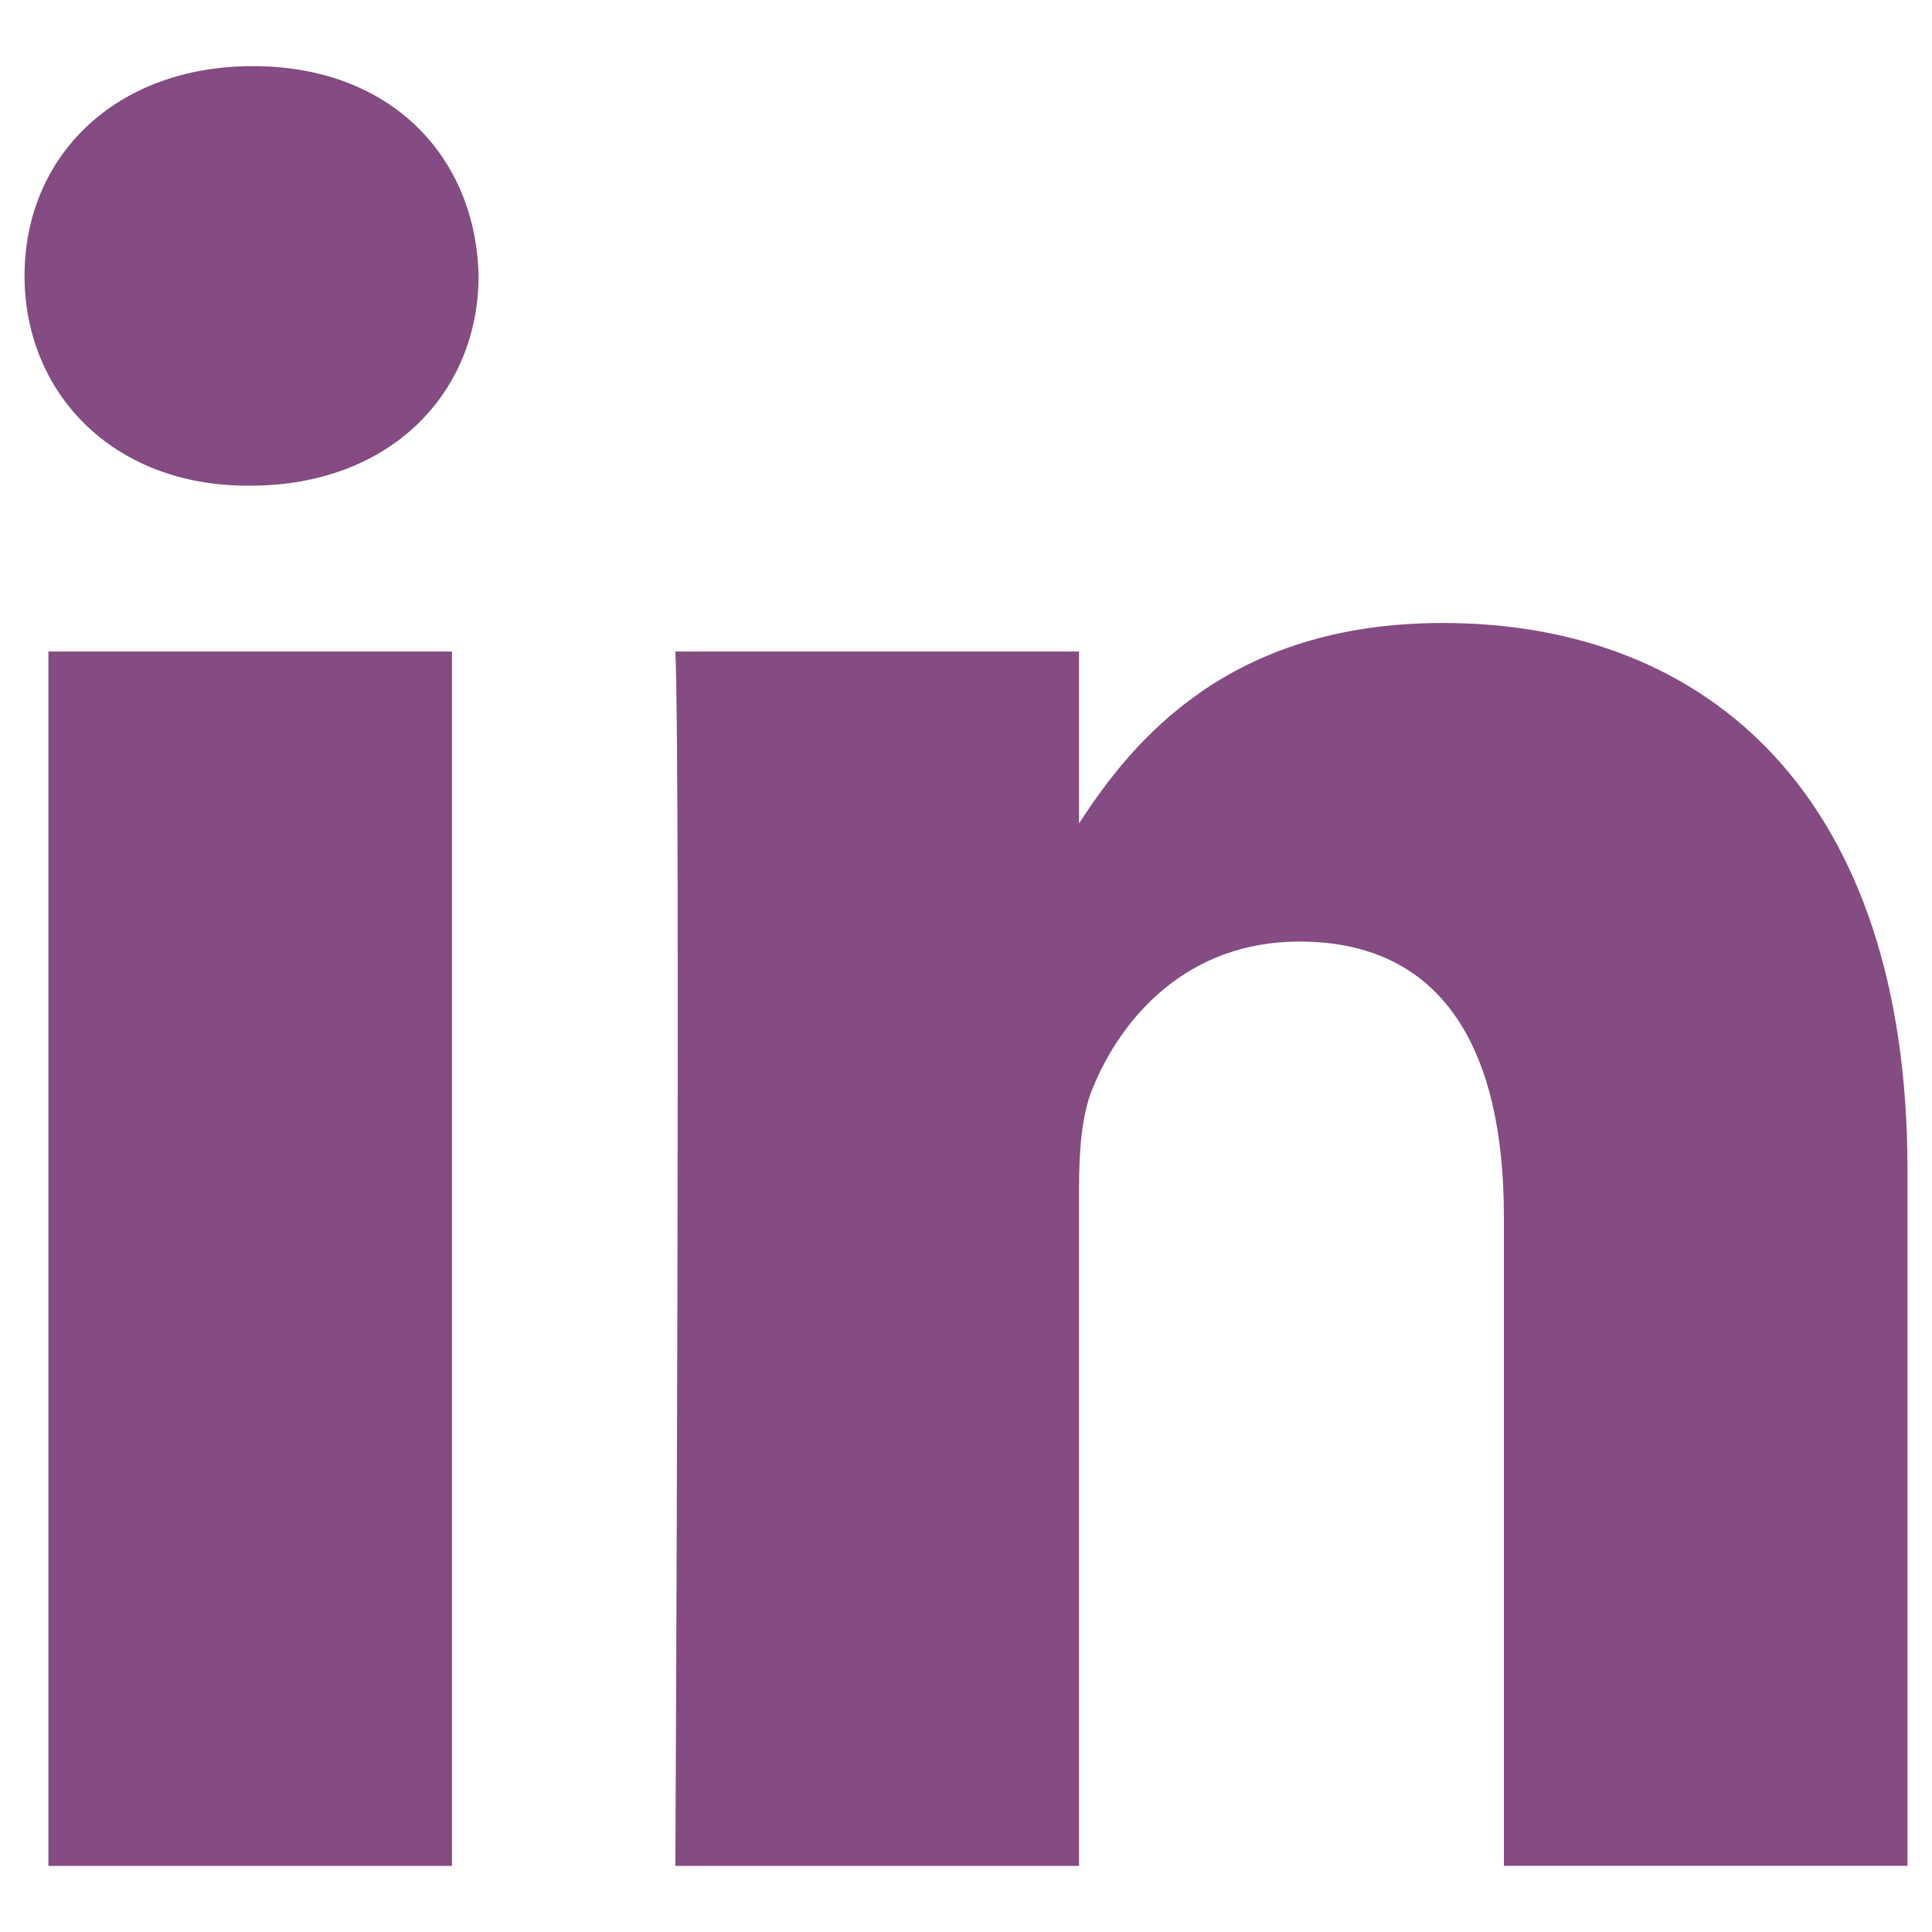
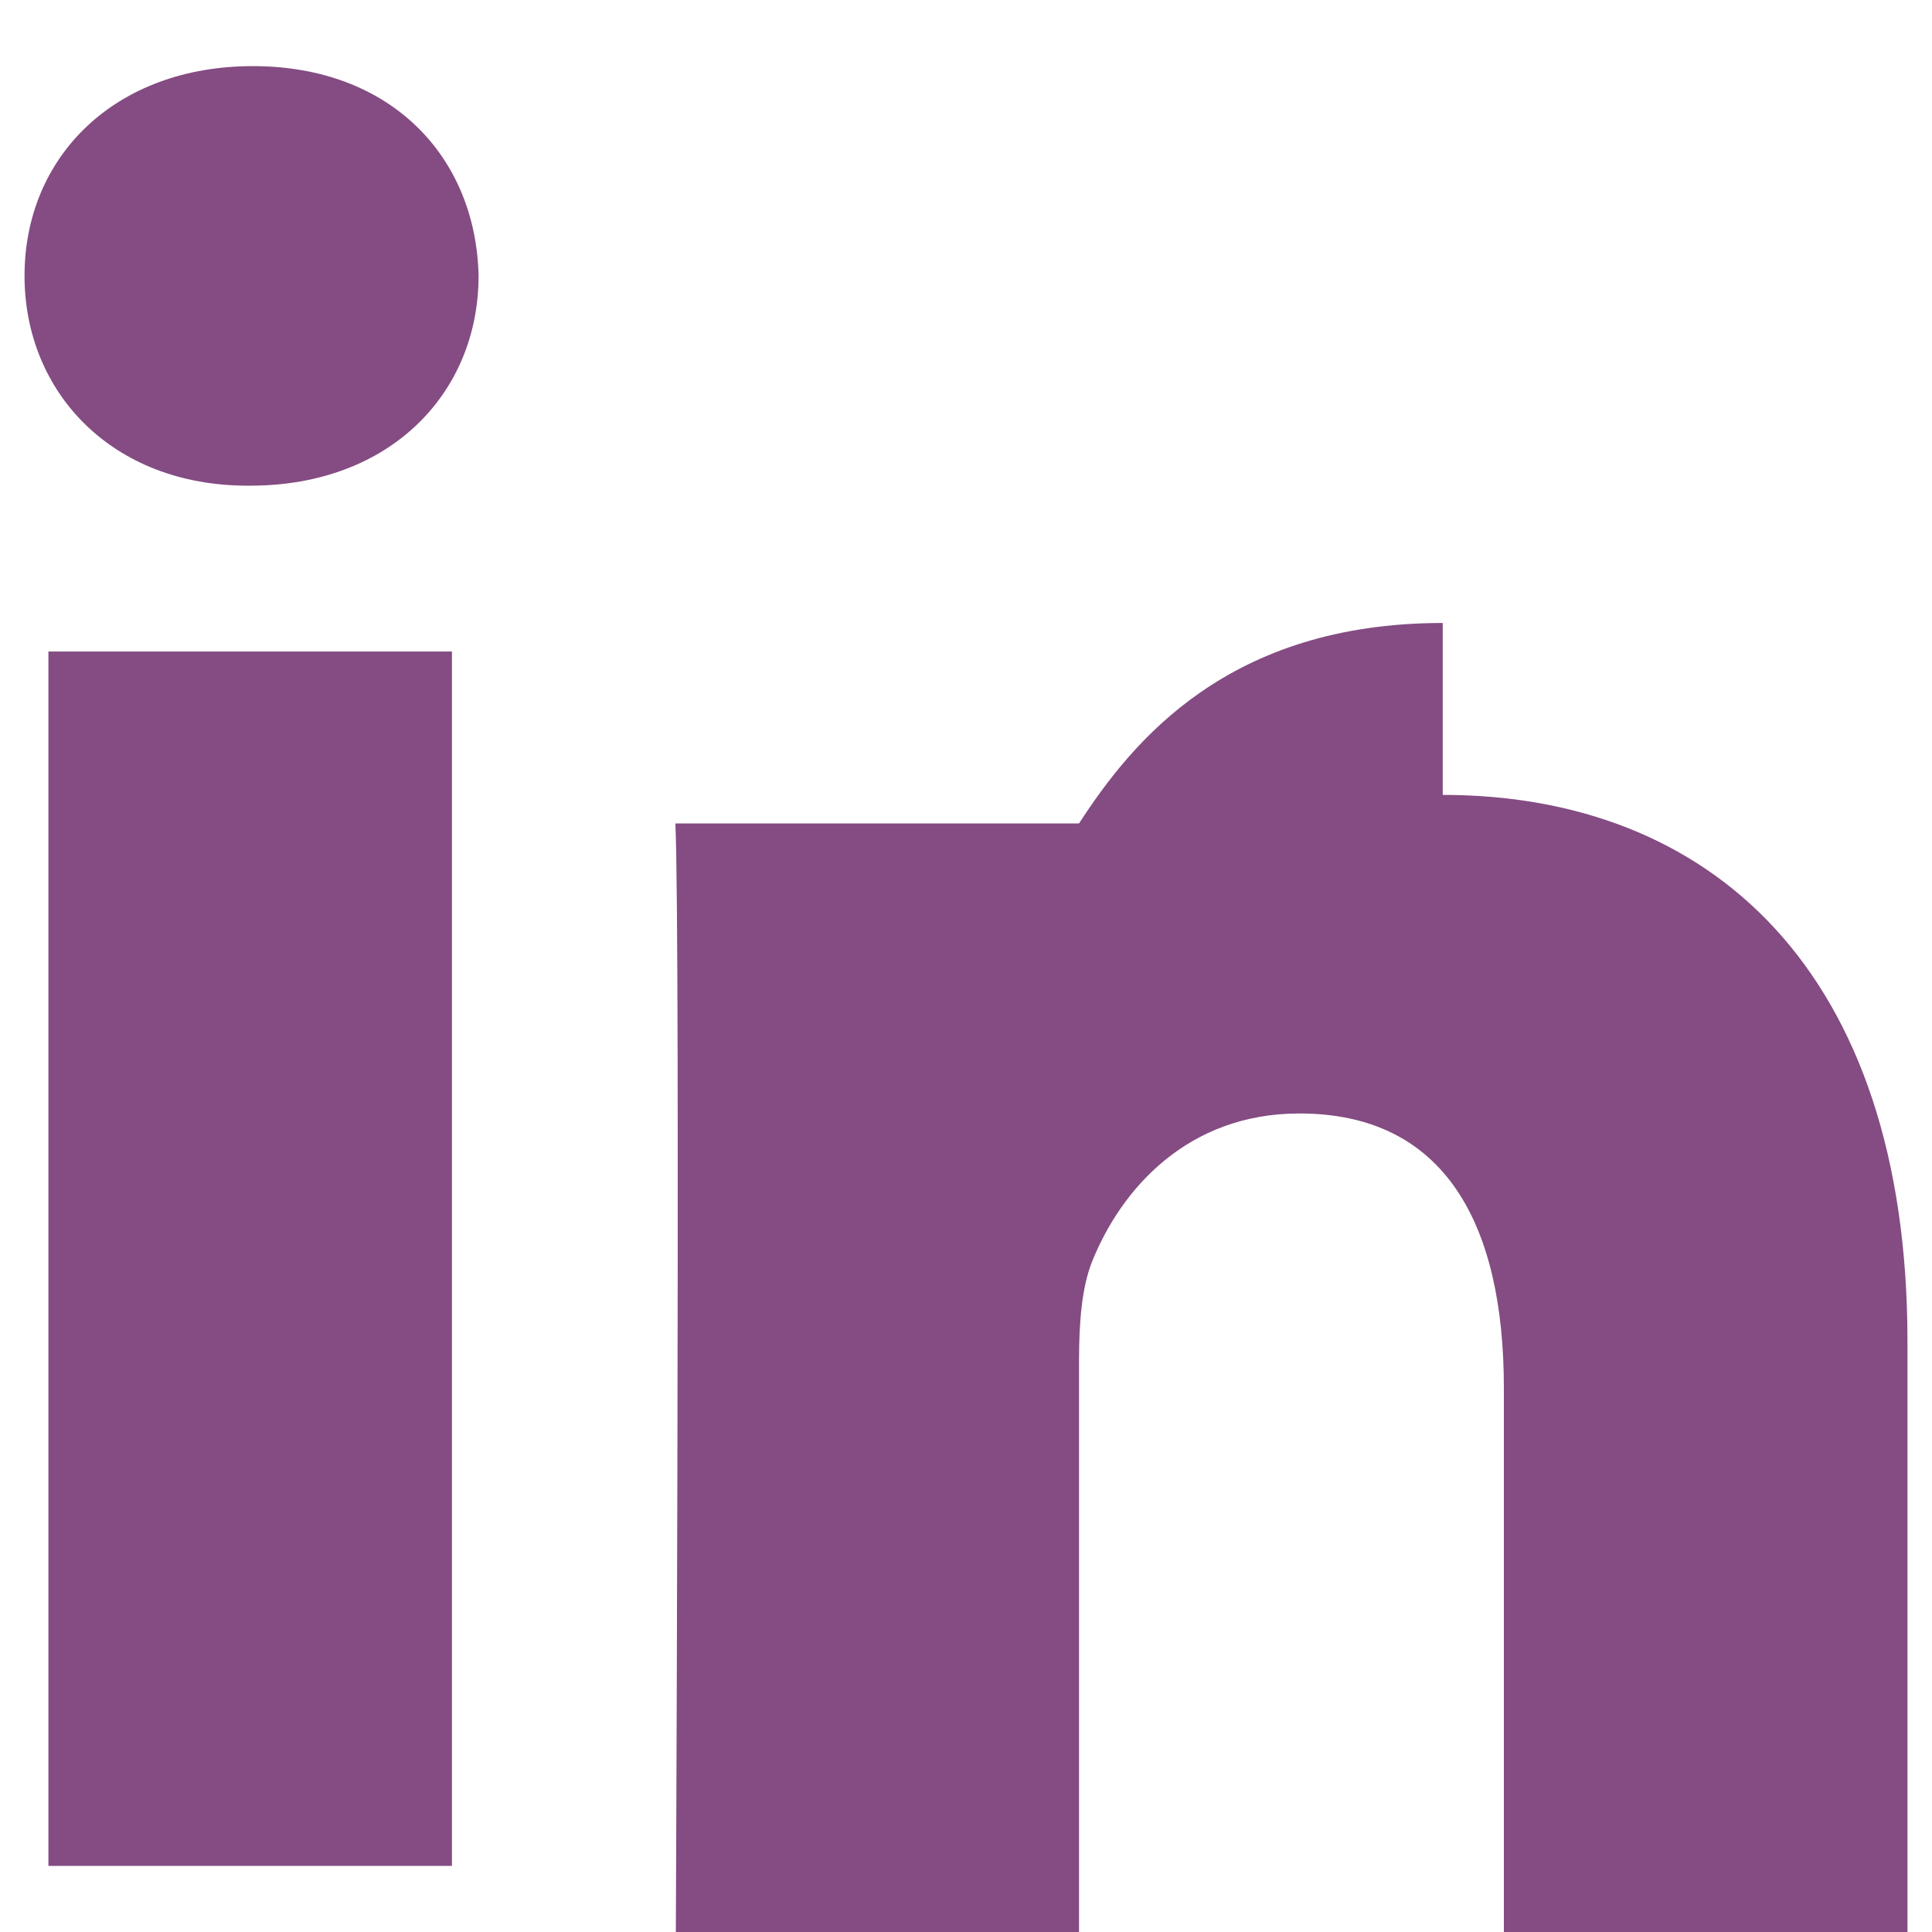
<svg xmlns="http://www.w3.org/2000/svg" id="LinkedIn_alt" data-name="LinkedIn alt" version="1.1" viewBox="0 0 512 512">
  <defs>
    <style>
      .cls-1 {
        fill: #844c82;
        stroke-width: 0px;
      }
    </style>
  </defs>
-   <path class="cls-1" d="M12.828,172.655h106.942v321.822H12.828V172.655ZM67.014,17.523c-36.602,0-60.514,24.029-60.514,55.568,0,30.89,23.213,55.618,59.115,55.618h.682c37.301,0,60.531-24.729,60.531-55.618-.7-31.539-23.229-55.568-59.813-55.568h-0ZM382.341,165.095c-56.766,0-82.197,31.223-96.384,53.12v-45.56h-106.974c1.416,30.191,0,321.822,0,321.822h106.974v-179.728c0-9.626.7-19.216,3.514-26.112,7.745-19.216,25.346-39.116,54.869-39.116,38.734,0,54.203,29.525,54.203,72.768v172.186h106.957v-184.538c0-98.848-52.754-144.842-123.159-144.842v0Z" />
+   <path class="cls-1" d="M12.828,172.655h106.942v321.822H12.828V172.655ZM67.014,17.523c-36.602,0-60.514,24.029-60.514,55.568,0,30.89,23.213,55.618,59.115,55.618h.682c37.301,0,60.531-24.729,60.531-55.618-.7-31.539-23.229-55.568-59.813-55.568h-0ZM382.341,165.095c-56.766,0-82.197,31.223-96.384,53.12h-106.974c1.416,30.191,0,321.822,0,321.822h106.974v-179.728c0-9.626.7-19.216,3.514-26.112,7.745-19.216,25.346-39.116,54.869-39.116,38.734,0,54.203,29.525,54.203,72.768v172.186h106.957v-184.538c0-98.848-52.754-144.842-123.159-144.842v0Z" />
</svg>